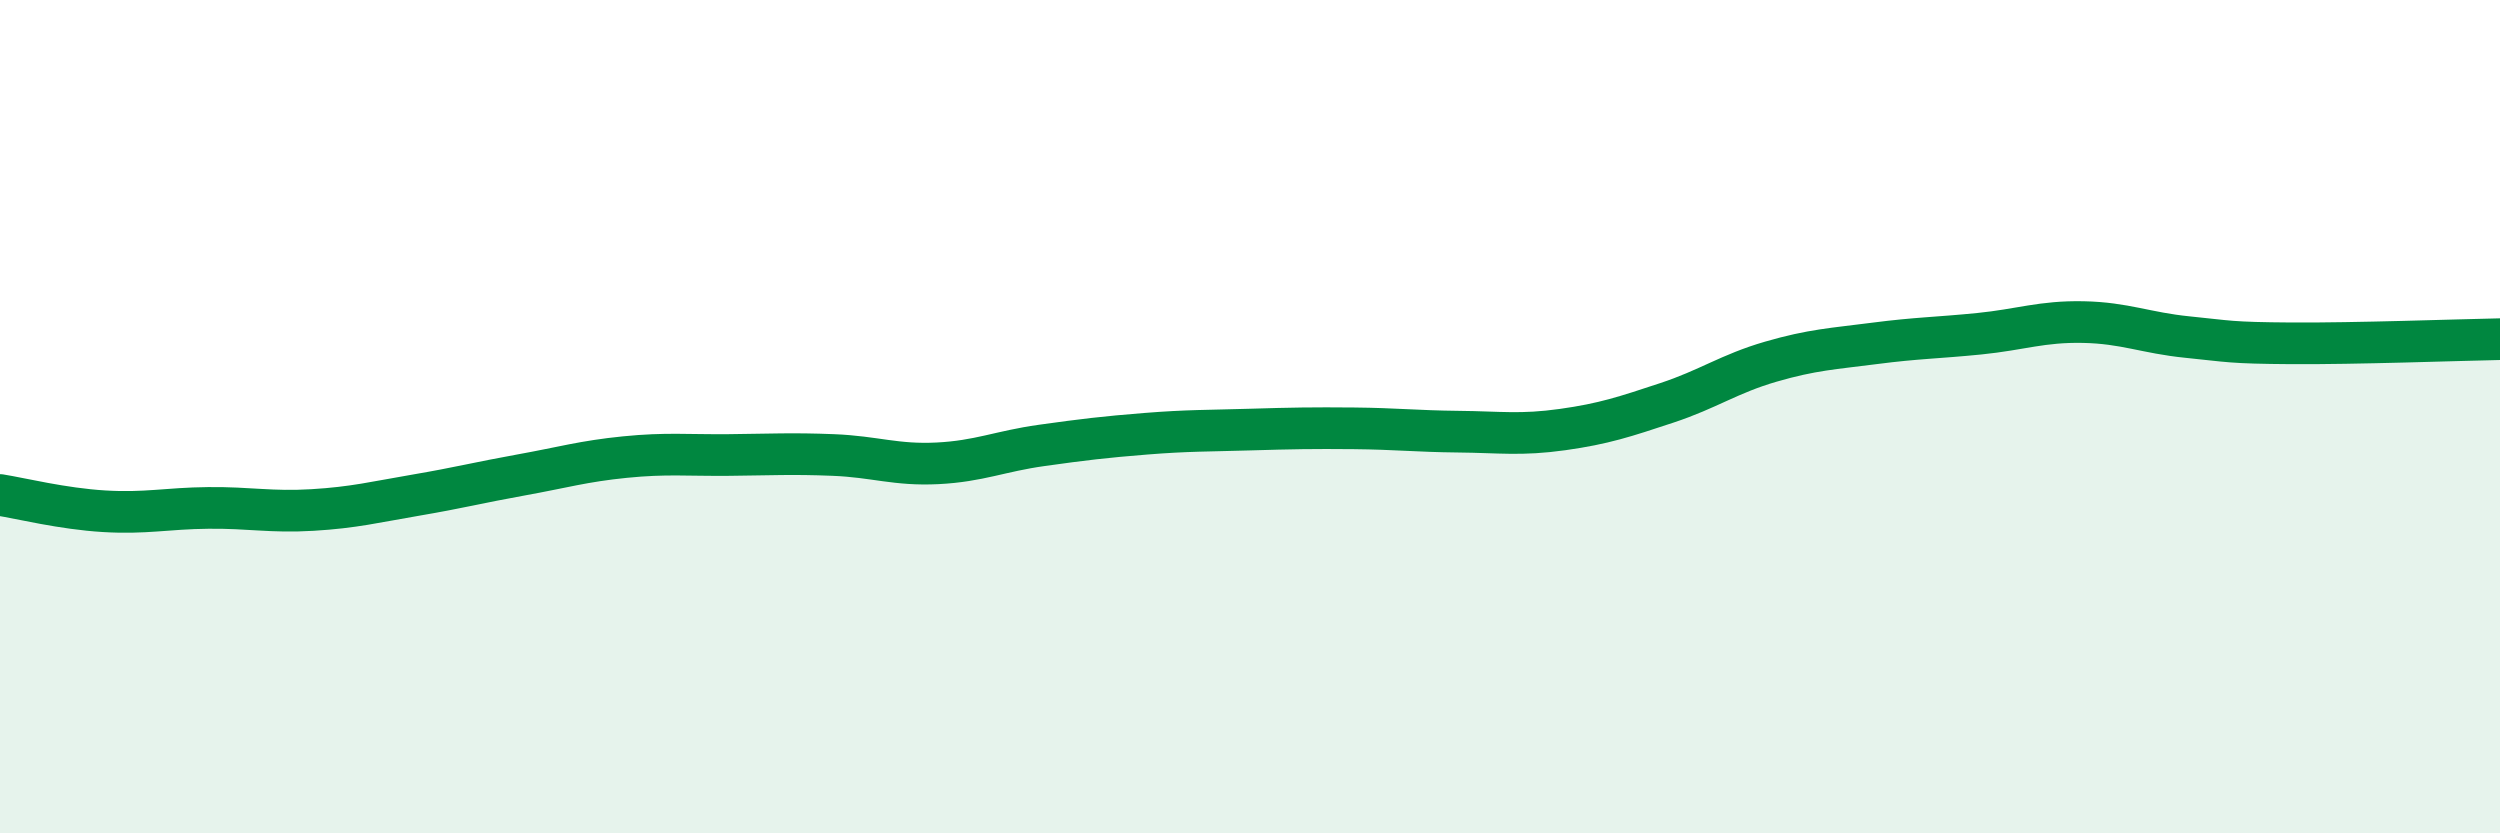
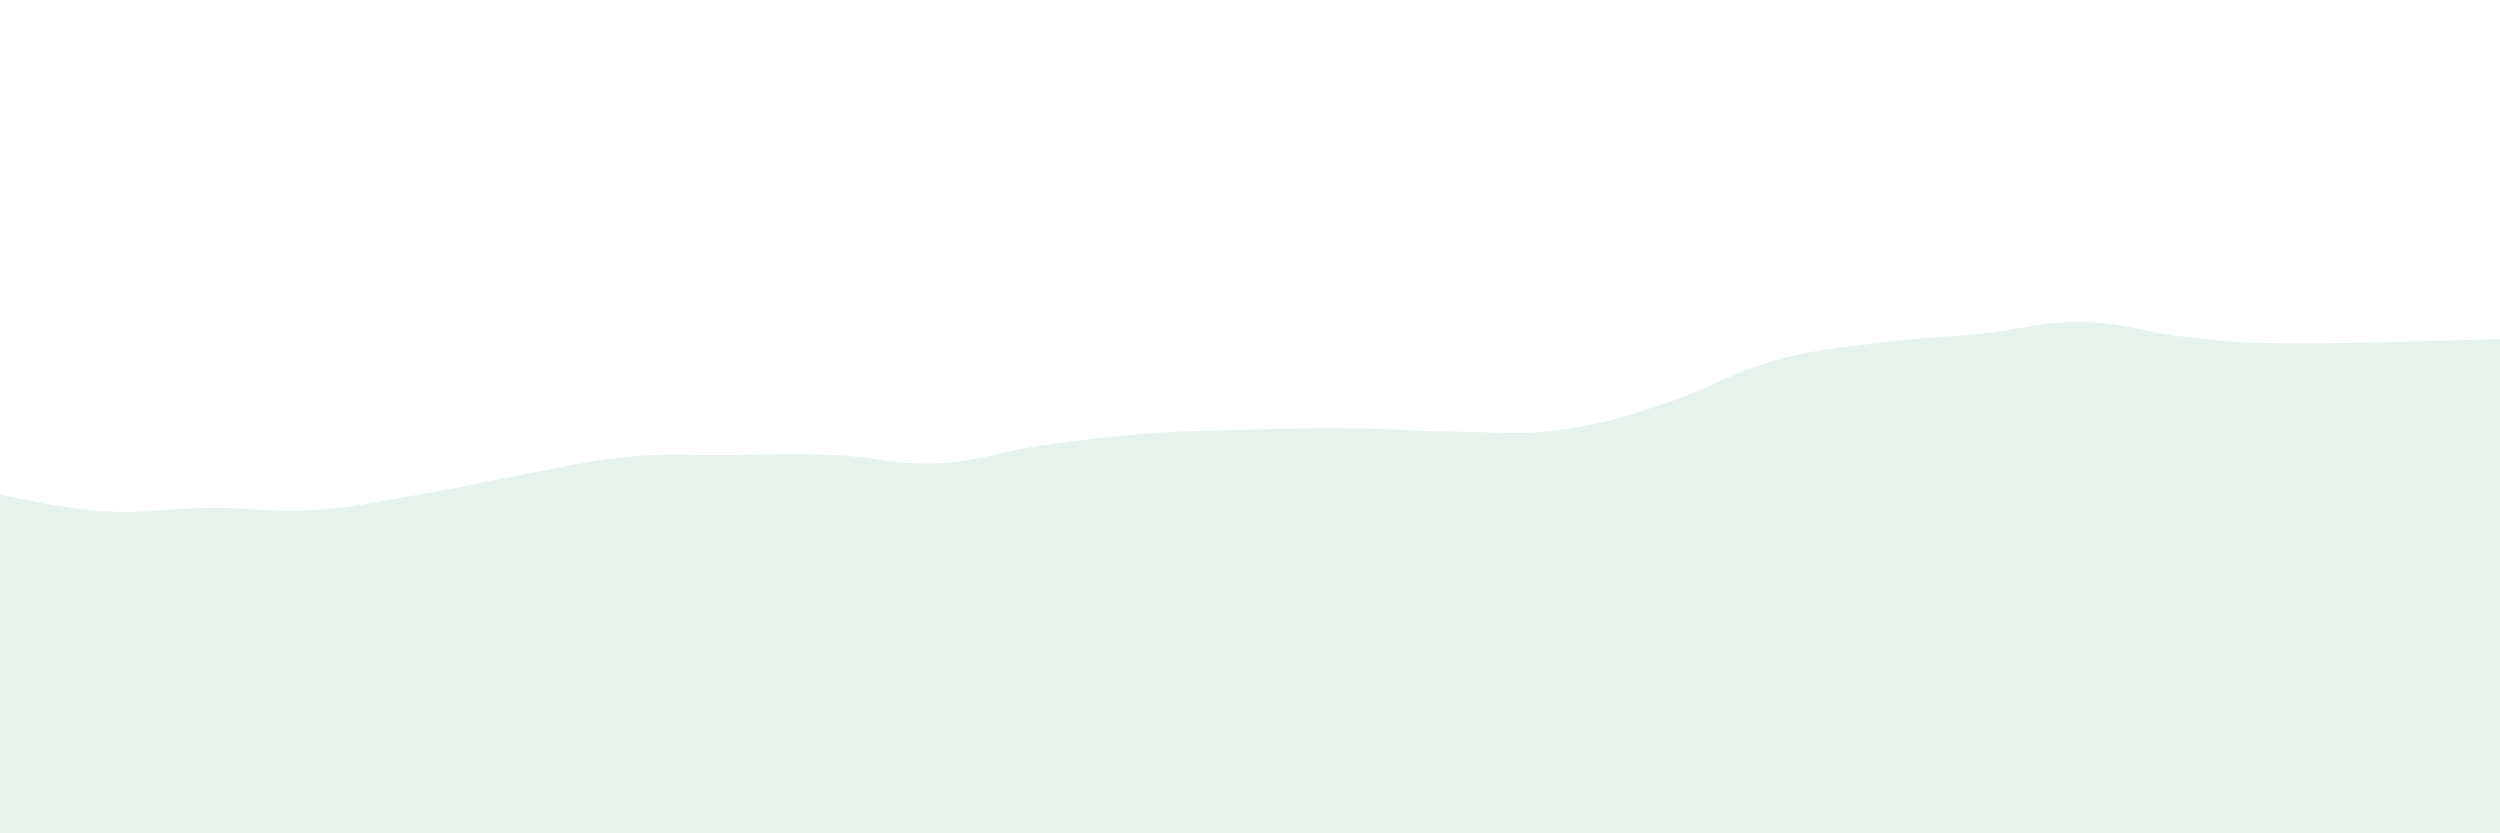
<svg xmlns="http://www.w3.org/2000/svg" width="60" height="20" viewBox="0 0 60 20">
  <path d="M 0,11.88 C 0.5,11.96 1.5,12.21 2.5,12.27 C 3.5,12.33 4,12.2 5,12.19 C 6,12.18 6.5,12.3 7.5,12.24 C 8.5,12.18 9,12.05 10,11.88 C 11,11.71 11.5,11.58 12.5,11.4 C 13.5,11.22 14,11.07 15,10.97 C 16,10.87 16.5,10.93 17.5,10.92 C 18.5,10.91 19,10.88 20,10.92 C 21,10.96 21.5,11.17 22.5,11.12 C 23.5,11.07 24,10.83 25,10.69 C 26,10.55 26.5,10.49 27.5,10.41 C 28.5,10.33 29,10.34 30,10.31 C 31,10.28 31.5,10.27 32.5,10.28 C 33.5,10.29 34,10.35 35,10.36 C 36,10.37 36.5,10.45 37.5,10.31 C 38.5,10.17 39,10 40,9.67 C 41,9.34 41.5,8.97 42.5,8.68 C 43.5,8.39 44,8.37 45,8.24 C 46,8.11 46.5,8.11 47.5,8.01 C 48.5,7.91 49,7.71 50,7.73 C 51,7.75 51.5,7.99 52.5,8.09 C 53.5,8.19 53.5,8.23 55,8.24 C 56.5,8.25 59,8.16 60,8.14L60 20L0 20Z" fill="#008740" opacity="0.1" stroke-linecap="round" stroke-linejoin="round" />
-   <path d="M 0,11.88 C 0.5,11.96 1.5,12.21 2.5,12.27 C 3.5,12.33 4,12.2 5,12.19 C 6,12.18 6.5,12.3 7.5,12.24 C 8.5,12.18 9,12.05 10,11.88 C 11,11.71 11.5,11.58 12.5,11.4 C 13.5,11.22 14,11.07 15,10.97 C 16,10.87 16.5,10.93 17.5,10.92 C 18.5,10.91 19,10.88 20,10.92 C 21,10.96 21.5,11.17 22.5,11.12 C 23.5,11.07 24,10.83 25,10.69 C 26,10.55 26.5,10.49 27.5,10.41 C 28.5,10.33 29,10.34 30,10.31 C 31,10.28 31.5,10.27 32.5,10.28 C 33.5,10.29 34,10.35 35,10.36 C 36,10.37 36.5,10.45 37.5,10.31 C 38.5,10.17 39,10 40,9.67 C 41,9.34 41.5,8.97 42.5,8.68 C 43.5,8.39 44,8.37 45,8.24 C 46,8.11 46.5,8.11 47.5,8.01 C 48.5,7.91 49,7.71 50,7.73 C 51,7.75 51.5,7.99 52.5,8.09 C 53.5,8.19 53.5,8.23 55,8.24 C 56.5,8.25 59,8.16 60,8.14" stroke="#008740" stroke-width="1" fill="none" stroke-linecap="round" stroke-linejoin="round" />
</svg>